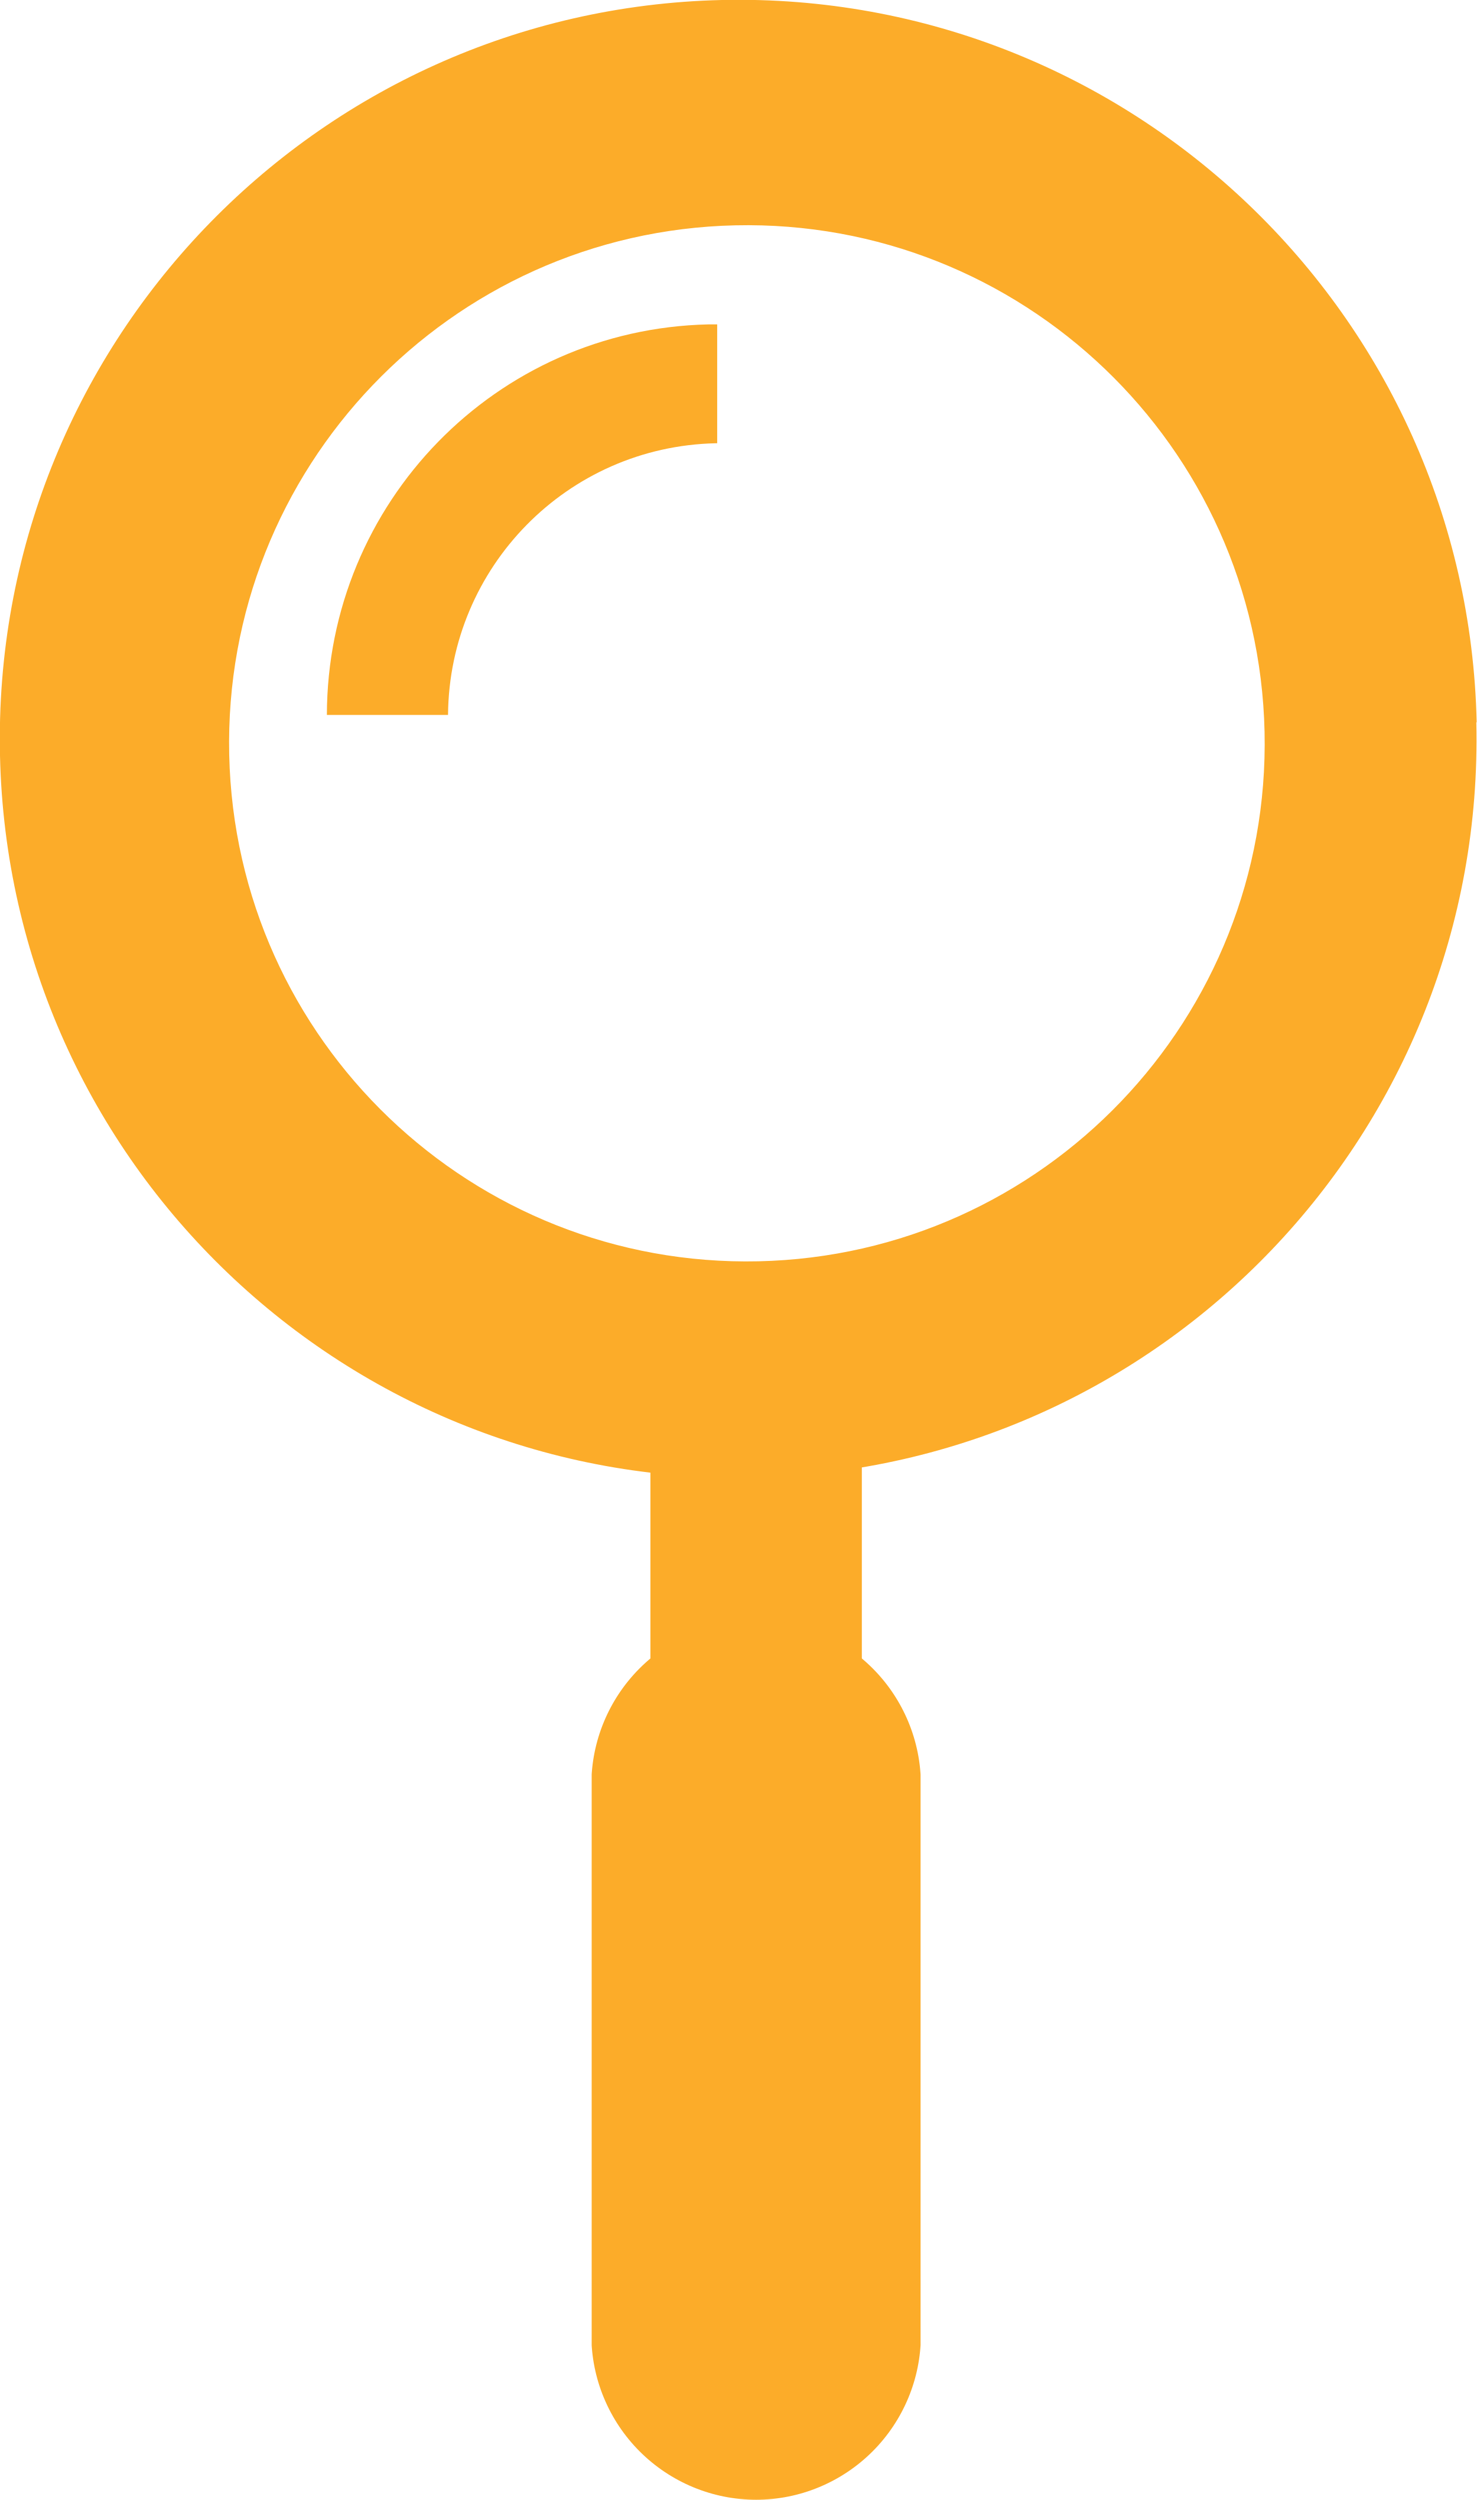
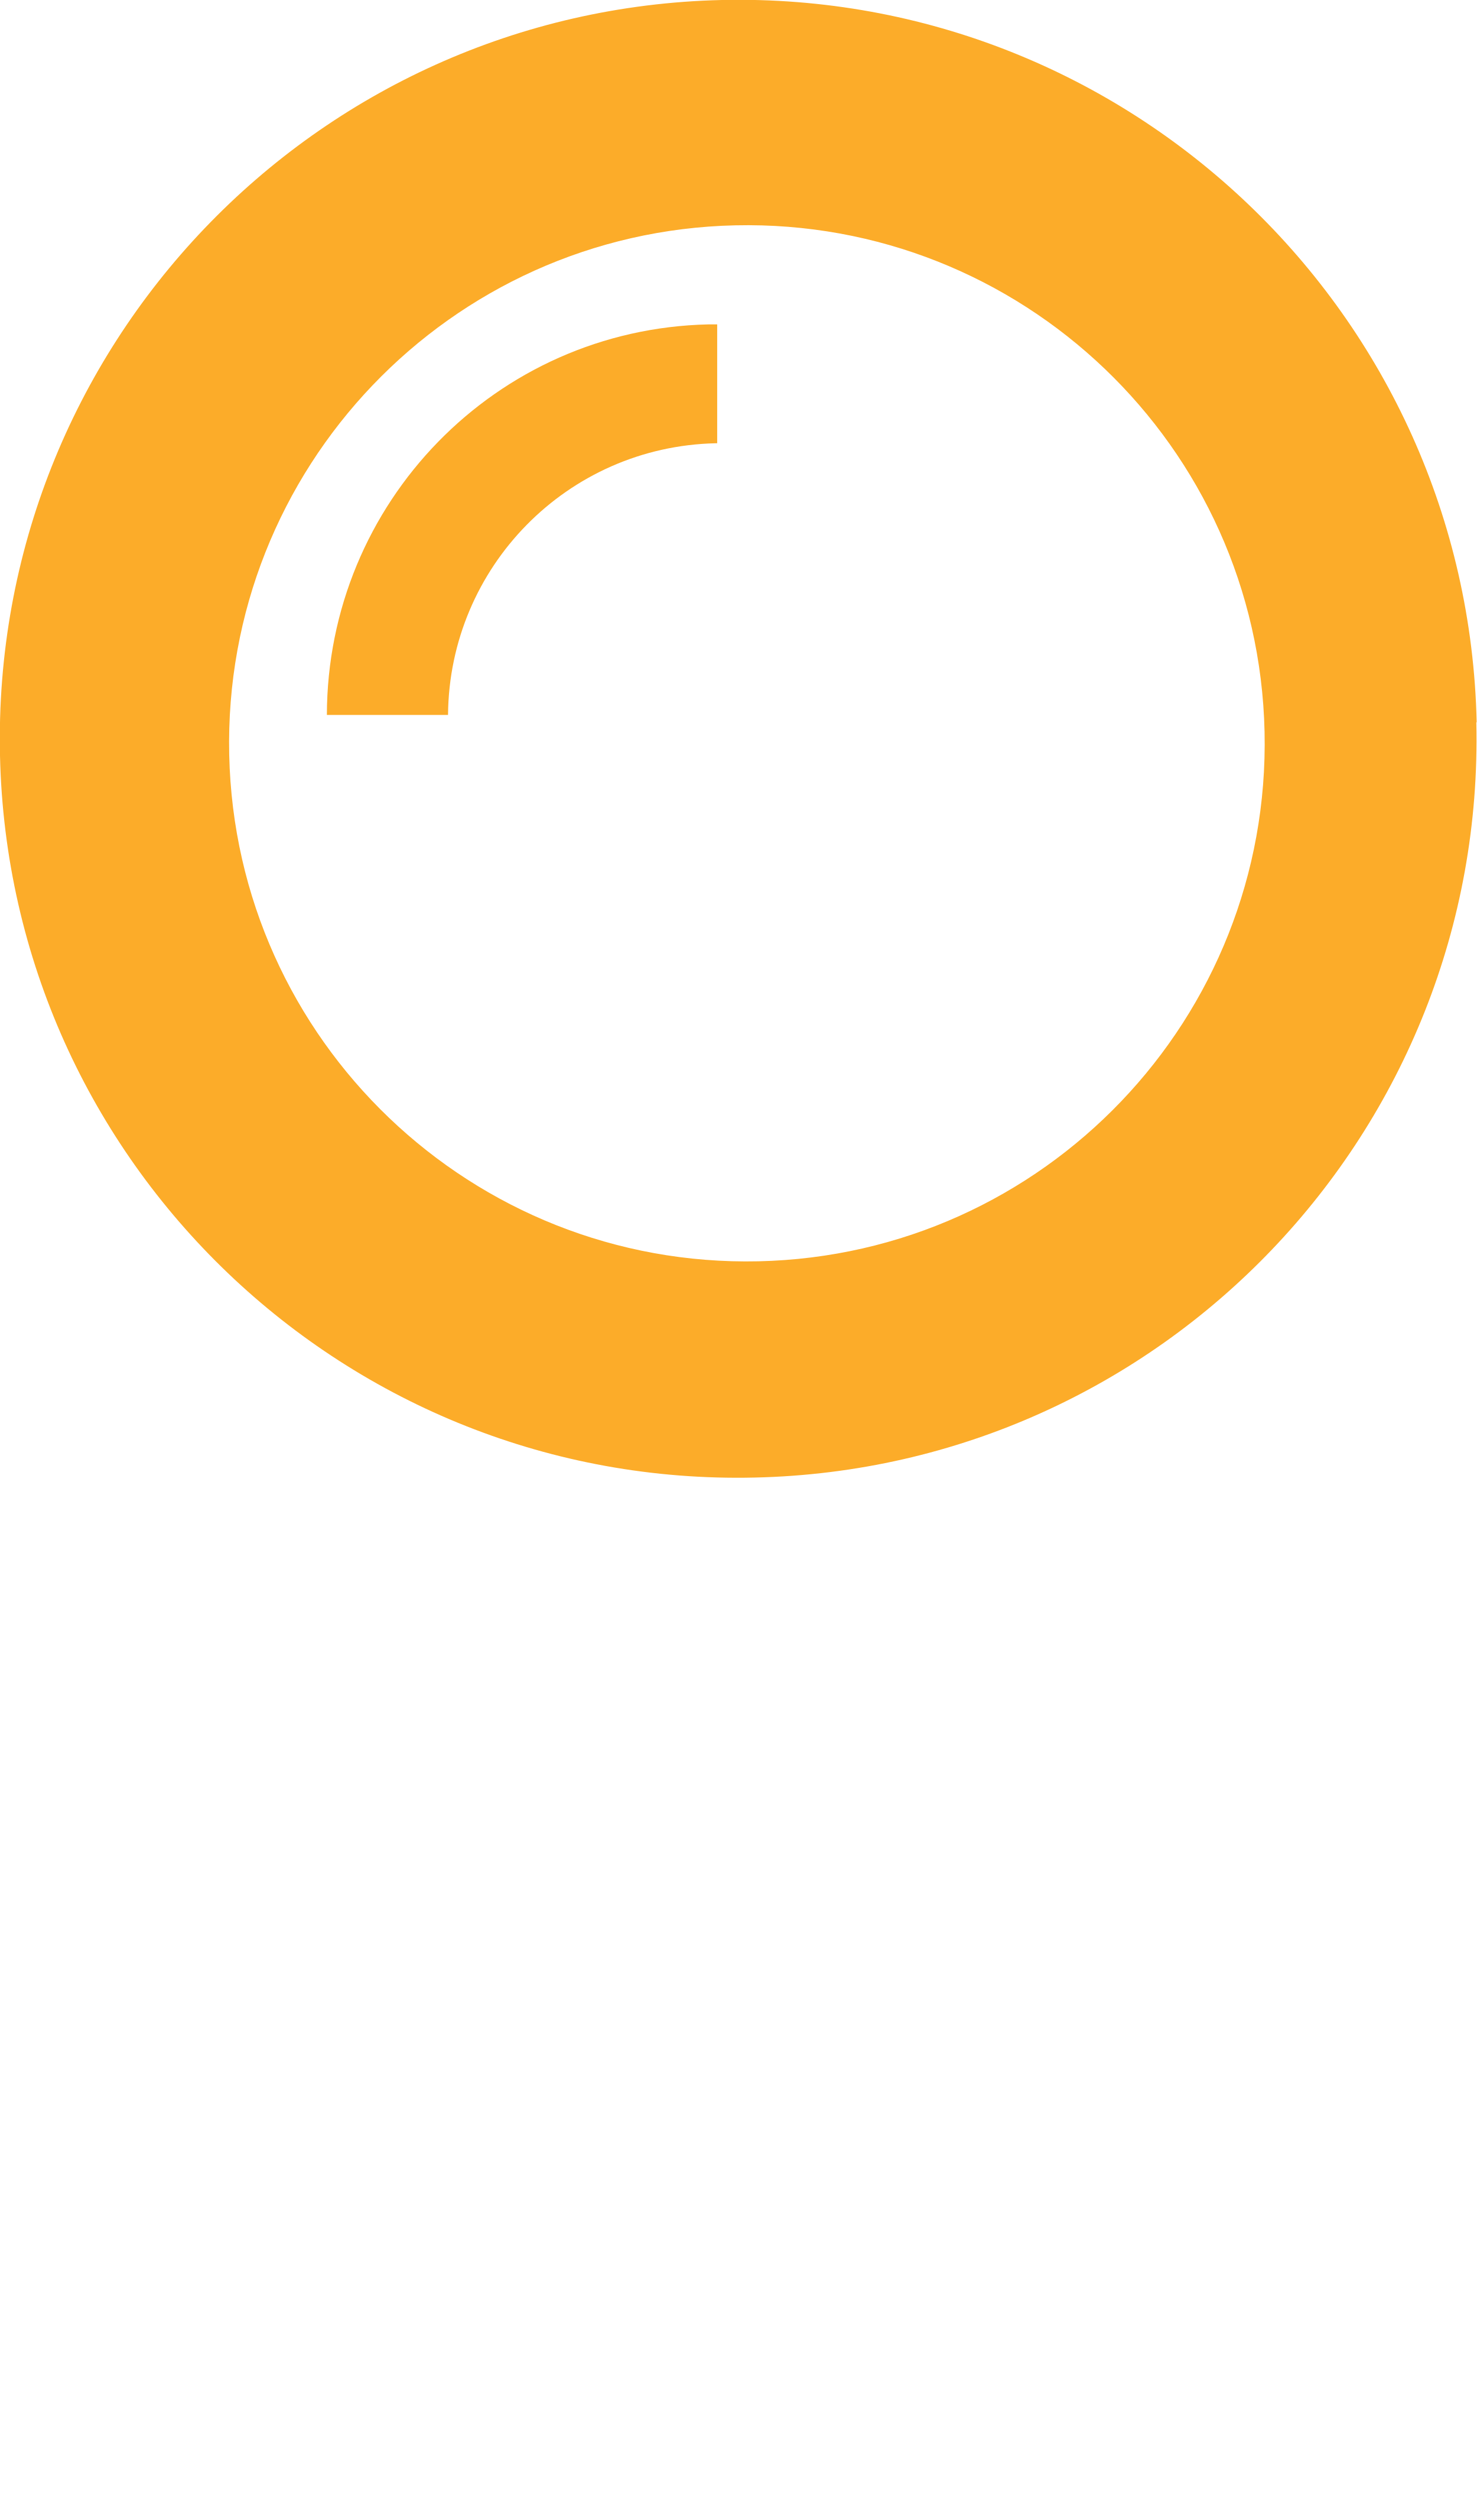
<svg xmlns="http://www.w3.org/2000/svg" id="Layer_2" viewBox="0 0 44.01 74.44">
  <defs>
    <style>.cls-1{fill:none;}.cls-2{clip-path:url(#clippath-1);}.cls-3{clip-path:url(#clippath-3);}.cls-4{clip-path:url(#clippath-2);}.cls-5{clip-path:url(#clippath);}.cls-6{fill:#fcac29;}</style>
    <clipPath id="clippath">
-       <rect class="cls-1" x="19.38" y="38.98" width="6.3" height="25.13" />
-     </clipPath>
+       </clipPath>
    <clipPath id="clippath-1">
      <path class="cls-1" d="M25.68,42.13v18.8c0,.84-.33,1.64-.92,2.23s-1.39.92-2.23.92-1.64-.33-2.23-.92-.92-1.39-.92-2.23v-18.8c0-.84.33-1.64.92-2.23s1.39-.92,2.23-.92,1.64.33,2.23.92.92,1.39.92,2.23Z" />
    </clipPath>
    <clipPath id="clippath-2">
-       <rect class="cls-1" x="17.63" y="48.25" width="9.8" height="26.2" />
-     </clipPath>
+       </clipPath>
    <clipPath id="clippath-3">
      <path class="cls-1" d="M27.44,53.15v16.38c0,1.3-.52,2.55-1.44,3.47-.92.92-2.17,1.44-3.47,1.44s-2.55-.52-3.47-1.44c-.92-.92-1.44-2.17-1.44-3.47v-16.38c0-1.3.52-2.55,1.44-3.47.92-.92,2.17-1.44,3.47-1.44s2.55.52,3.47,1.44c.92.92,1.44,2.17,1.44,3.47Z" />
    </clipPath>
  </defs>
  <g id="Layer_1-2">
    <g class="cls-5">
      <g class="cls-2">
-         <rect class="cls-6" x="19.38" y="38.98" width="6.3" height="25.1" />
-       </g>
+         </g>
    </g>
    <g class="cls-4">
      <g class="cls-3">
-         <rect class="cls-6" x="17.63" y="48.25" width="9.8" height="26.2" />
-       </g>
+         </g>
    </g>
    <path class="cls-6" d="M44,21.51C43.73,9.36,33.66-.27,21.51,0,9.36.28-.27,10.35,0,22.5s10.34,21.78,22.49,21.5c12.15-.27,21.78-10.34,21.5-22.49ZM21.91,6.71c8.52-.19,15.58,6.56,15.77,15.08s-6.56,15.58-15.08,15.77c-8.52.19-15.58-6.56-15.77-15.08s6.56-15.58,15.08-15.77Z" />
    <path class="cls-6" d="M13.35,21.28c.04-4.39,3.55-7.98,7.97-8.08.02,0,.03,0,.05,0v-3.54c-.09,0-.17,0-.26,0-6.34.14-11.36,5.32-11.37,11.63h3.61Z" />
  </g>
</svg>